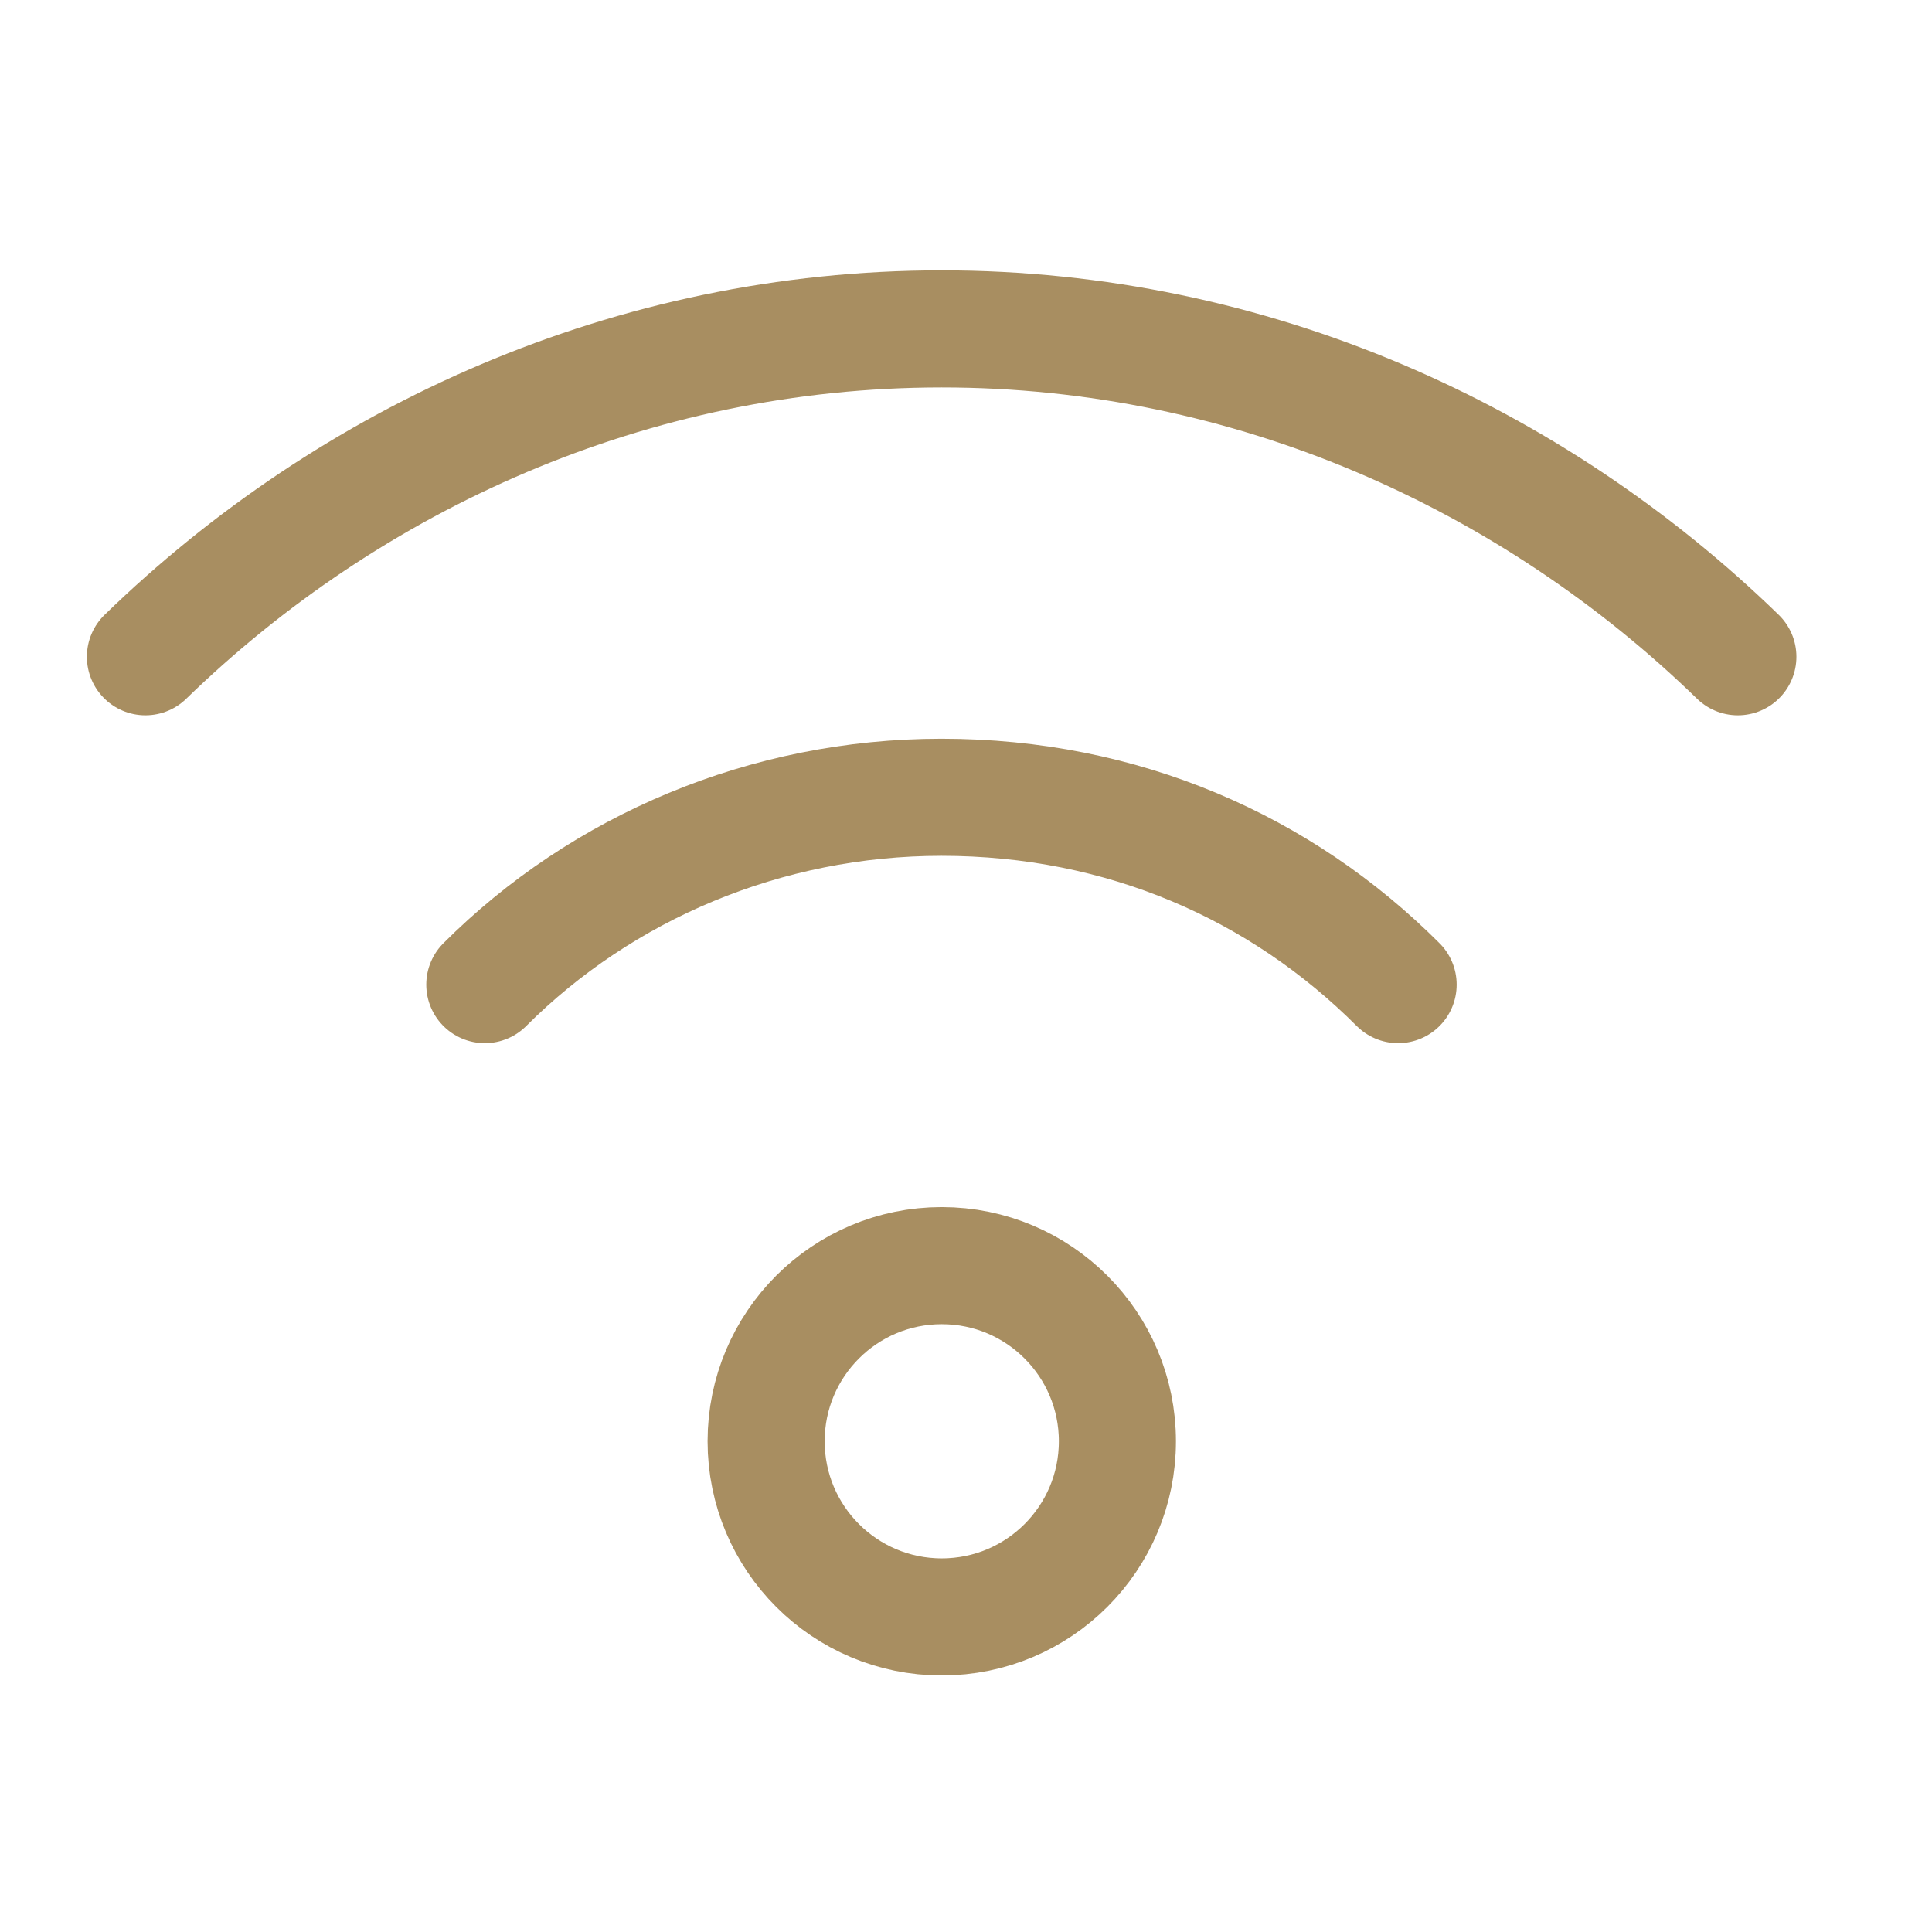
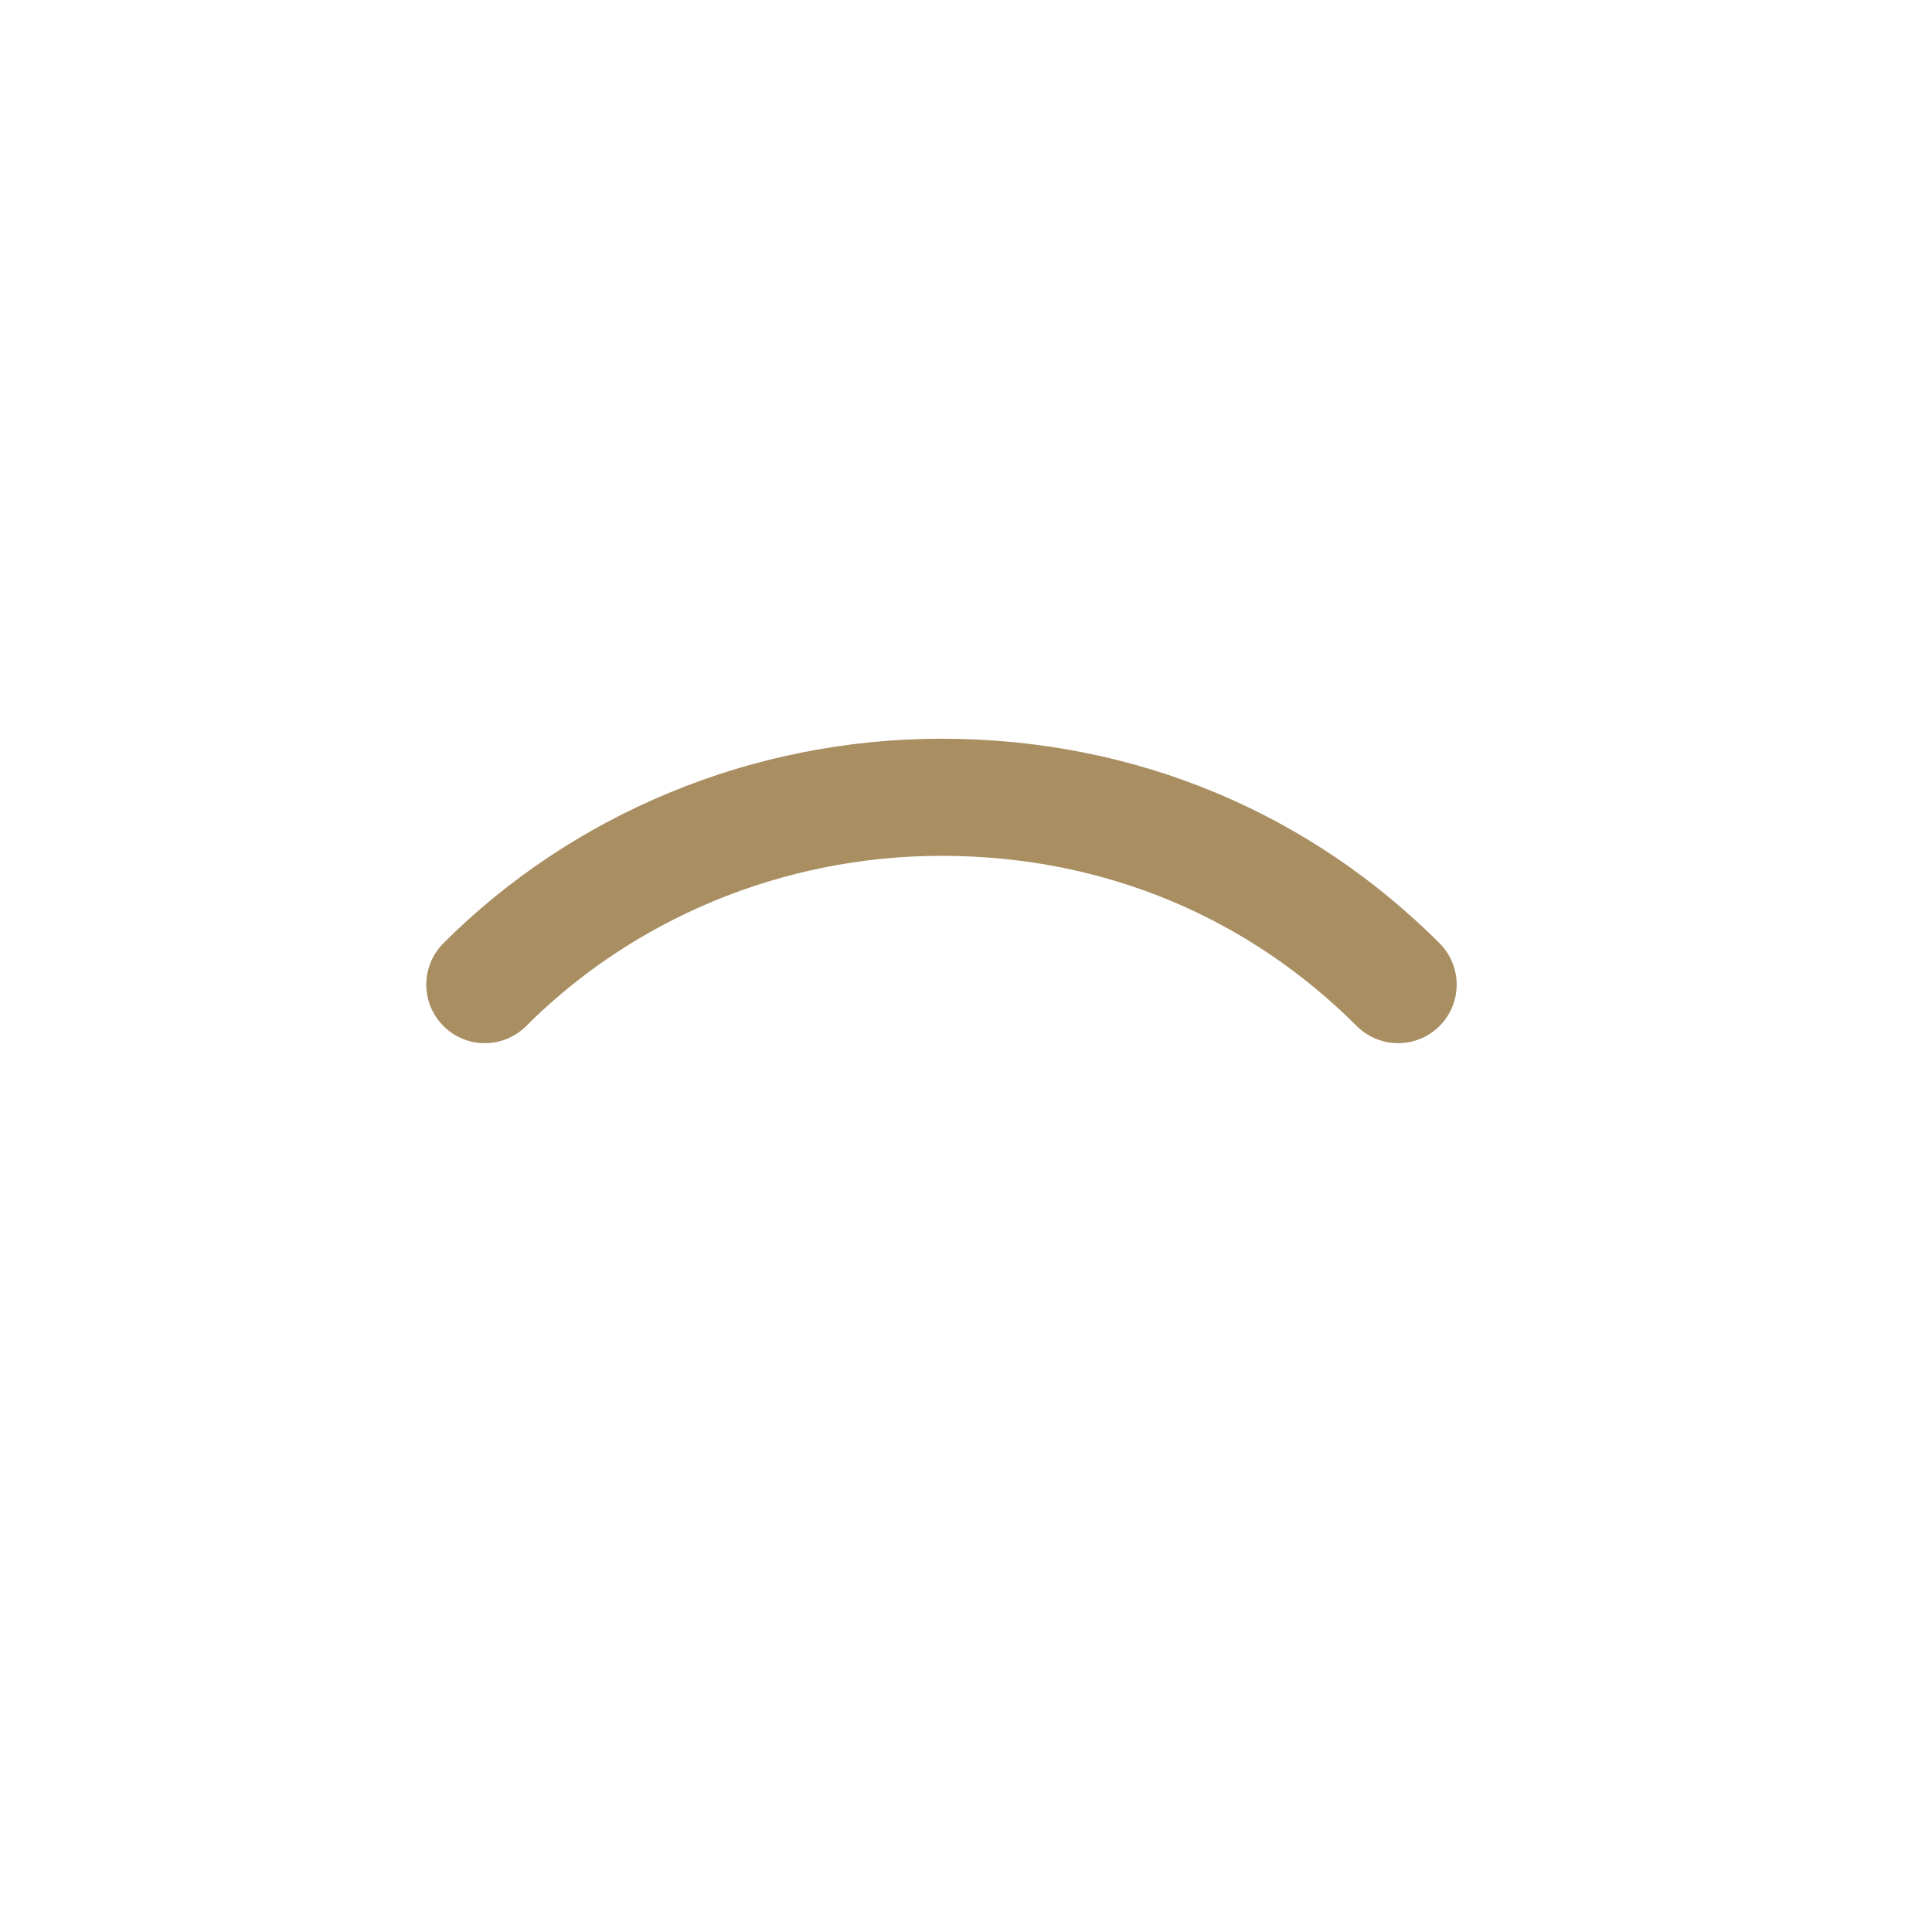
<svg xmlns="http://www.w3.org/2000/svg" width="33" height="33" viewBox="0 0 33 33" fill="none">
-   <path d="M16.086 27.618C17.743 27.618 19.086 26.275 19.086 24.618C19.086 22.961 17.743 21.618 16.086 21.618C14.429 21.618 13.086 22.961 13.086 24.618C13.086 26.275 14.429 27.618 16.086 27.618Z" stroke="#A88E61" stroke-width="2" stroke-linecap="round" stroke-linejoin="round" />
  <path d="M23.881 16.818C21.881 14.818 19.181 13.618 16.081 13.618C13.081 13.618 10.281 14.818 8.281 16.818" stroke="#A88E61" stroke-width="2" stroke-linecap="round" stroke-linejoin="round" />
-   <path d="M29.684 11.218C26.184 7.818 21.384 5.618 16.084 5.618C10.784 5.618 5.984 7.818 2.484 11.218" stroke="#A88E61" stroke-width="2" stroke-linecap="round" stroke-linejoin="round" />
</svg>